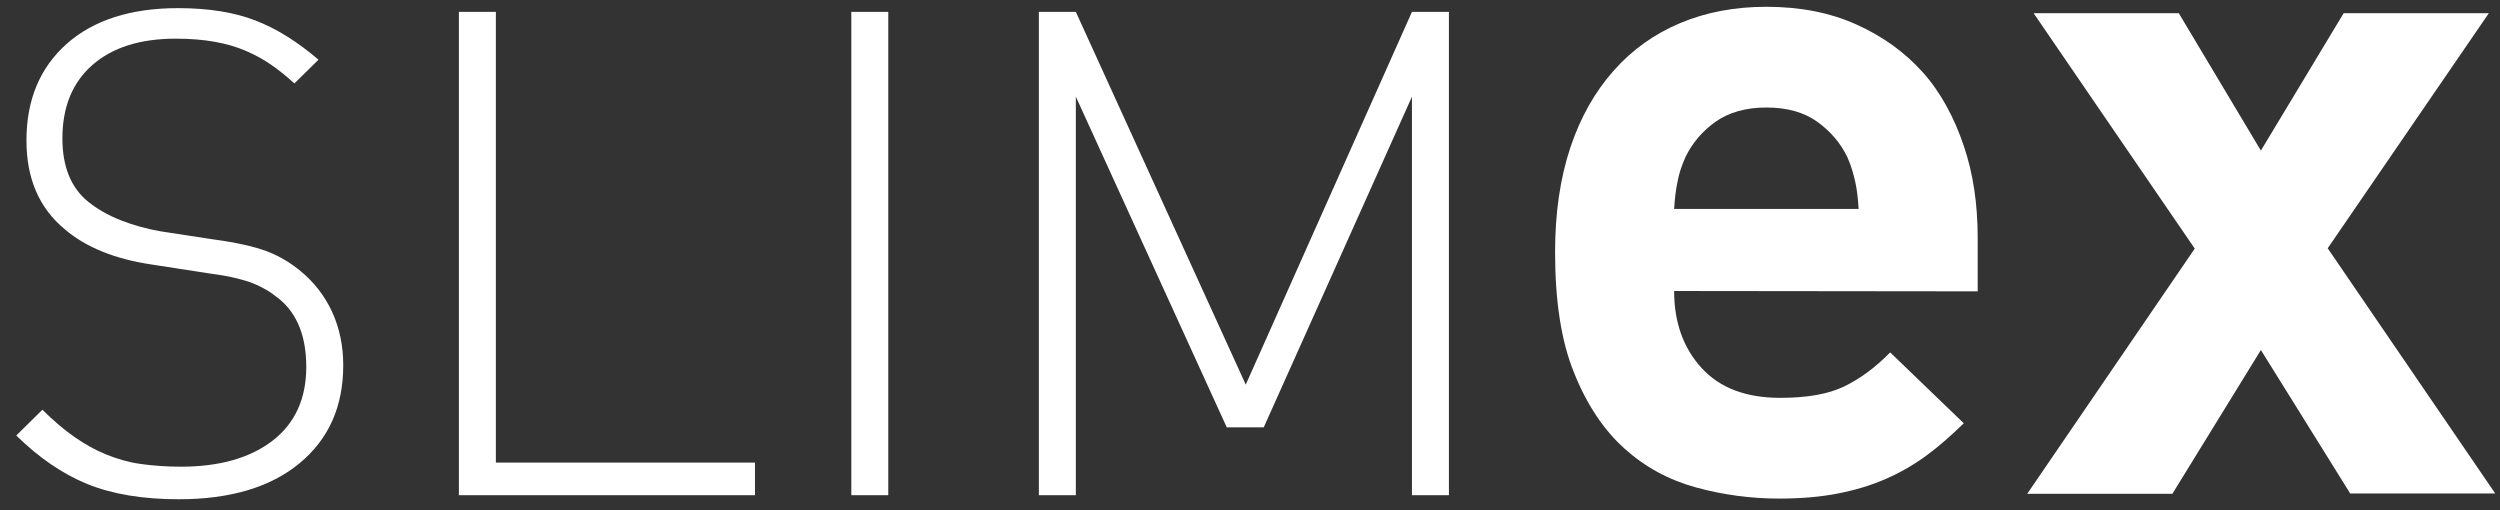
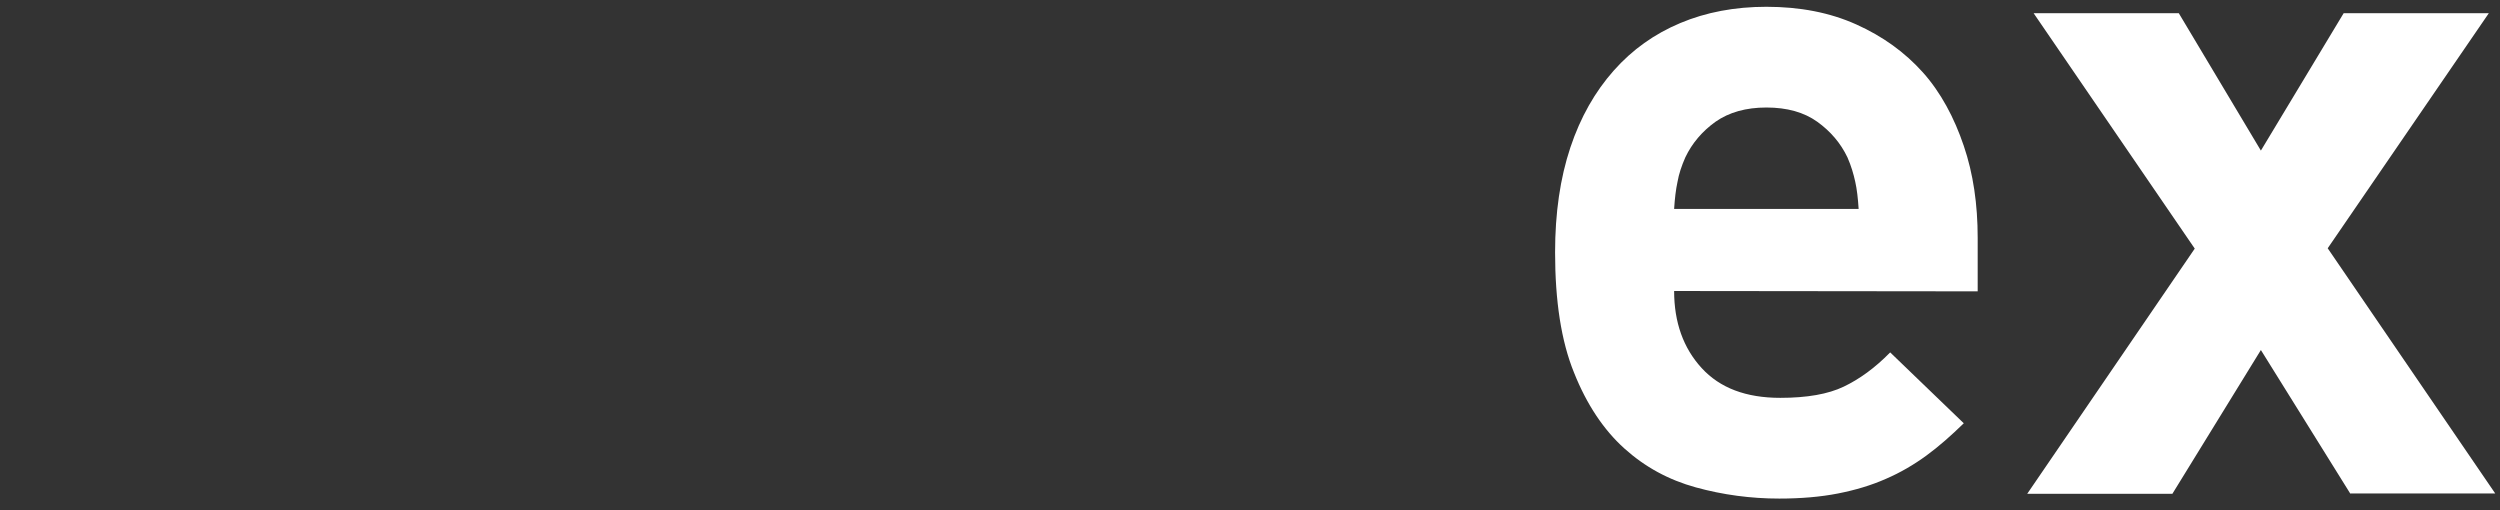
<svg xmlns="http://www.w3.org/2000/svg" version="1.1" id="Layer_1" x="0px" y="0px" viewBox="0 0 737.1 150.4" style="enable-background:new 0 0 737.1 150.4;" xml:space="preserve">
  <rect x="0" y="0" width="737.1" height="150.4" fill="#333333" stroke="none" />
  <style type="text/css">
	.st0{fill:#FFFFFF;}
</style>
  <g>
-     <path class="st0" d="M416.3,28.5L372.6,126h-10.9l-44.5-97.5V146h-10.9V3.5h10.9l50.1,109.9L416.3,3.5h10.9V146h-10.9V28.5z    M251,3.5h10.9V146H251V3.5z M135.3,3.5h10.9v132.9h76.4v9.6h-87.3L135.3,3.5L135.3,3.5z M101.2,107.7c0,12.2-4.3,21.8-12.9,28.9   c-8.6,7.1-20.5,10.6-35.6,10.6c-10.6,0-19.6-1.5-27-4.5c-7.3-3-14.3-7.8-20.9-14.3l7.7-7.6c3.2,3.2,6.4,5.9,9.4,8   c3,2.1,6.2,3.9,9.4,5.2s6.6,2.3,10.2,2.8c3.6,0.5,7.5,0.8,11.8,0.8c11.5,0,20.5-2.6,27.1-7.7c6.6-5.1,9.9-12.4,9.9-21.7   c0-8.9-2.6-15.6-7.9-20c-1.4-1.1-2.6-2-3.8-2.7c-1.2-0.7-2.6-1.4-4.1-2s-3.3-1.1-5.4-1.6s-4.5-0.9-7.5-1.3L44.8,78   c-10.9-1.6-19.5-5.1-25.7-10.4c-7.6-6.3-11.3-15-11.3-26.2c0-12,4-21.5,11.9-28.5c7.9-7,18.9-10.5,32.8-10.5   c8.9,0,16.5,1.2,22.7,3.6c6.3,2.4,12.5,6.3,18.7,11.6l-7.1,7c-2.2-2-4.4-3.8-6.7-5.4c-2.3-1.6-4.8-3-7.6-4.2s-5.9-2.1-9.3-2.7   s-7.2-0.9-11.4-0.9c-10.5,0-18.7,2.6-24.6,7.8c-5.9,5.2-8.8,12.4-8.8,21.6c0,8.3,2.5,14.5,7.5,18.6c2.6,2.1,5.8,4,9.6,5.5   c3.8,1.5,7.8,2.6,11.8,3.3L63,70.6c6.7,0.9,12,2.1,15.7,3.5c3.7,1.4,7,3.4,10,5.9c3.9,3.2,7,7.2,9.2,11.9   C100.1,96.7,101.2,102,101.2,107.7z" />
    <path class="st0" d="M693,145.6l-26.4-42.4l-26.1,42.4h-42.8l49.4-72.3L599.6,3.9h42.8l24.2,40.5L691,3.9h42.8l-47.5,69.3   l49.4,72.3H693z M548,61.6c-0.2-3.1-0.5-5.8-1-8c-0.5-2.3-1.2-4.7-2.3-7.2c-2-4.2-5-7.7-8.9-10.5c-3.9-2.8-8.9-4.2-15-4.2   c-6,0-11,1.4-15,4.2c-3.9,2.8-6.9,6.3-8.9,10.5c-1.1,2.5-1.9,4.9-2.3,7.2c-0.5,2.3-0.8,4.9-1,8H548z M493.6,85.8   c0,9.2,2.7,16.8,8.1,22.7c5.4,5.9,13.1,8.8,23.2,8.8c7.9,0,14.1-1.1,18.7-3.3c4.6-2.2,9.2-5.5,13.7-10.1l21.7,20.9   c-3.7,3.6-7.3,6.8-11,9.5c-3.7,2.7-7.6,5-12,6.9c-4.3,1.9-9,3.3-14.1,4.3s-10.9,1.5-17.3,1.5c-8.4,0-16.6-1.1-24.6-3.3   c-8-2.2-15-6-21.1-11.5c-6.1-5.5-11.1-13-14.8-22.3c-3.8-9.3-5.6-21.2-5.6-35.5c0-11.6,1.5-21.9,4.5-30.9s7.3-16.5,12.8-22.7   c5.5-6.2,12-10.8,19.6-14c7.6-3.2,16.1-4.8,25.4-4.8c9.9,0,18.7,1.7,26.5,5.2c7.8,3.5,14.3,8.2,19.6,14.1S576.2,34.7,579,43   c2.8,8.2,4.1,17.3,4.1,27.1v15.8L493.6,85.8L493.6,85.8z" />
  </g>
</svg>